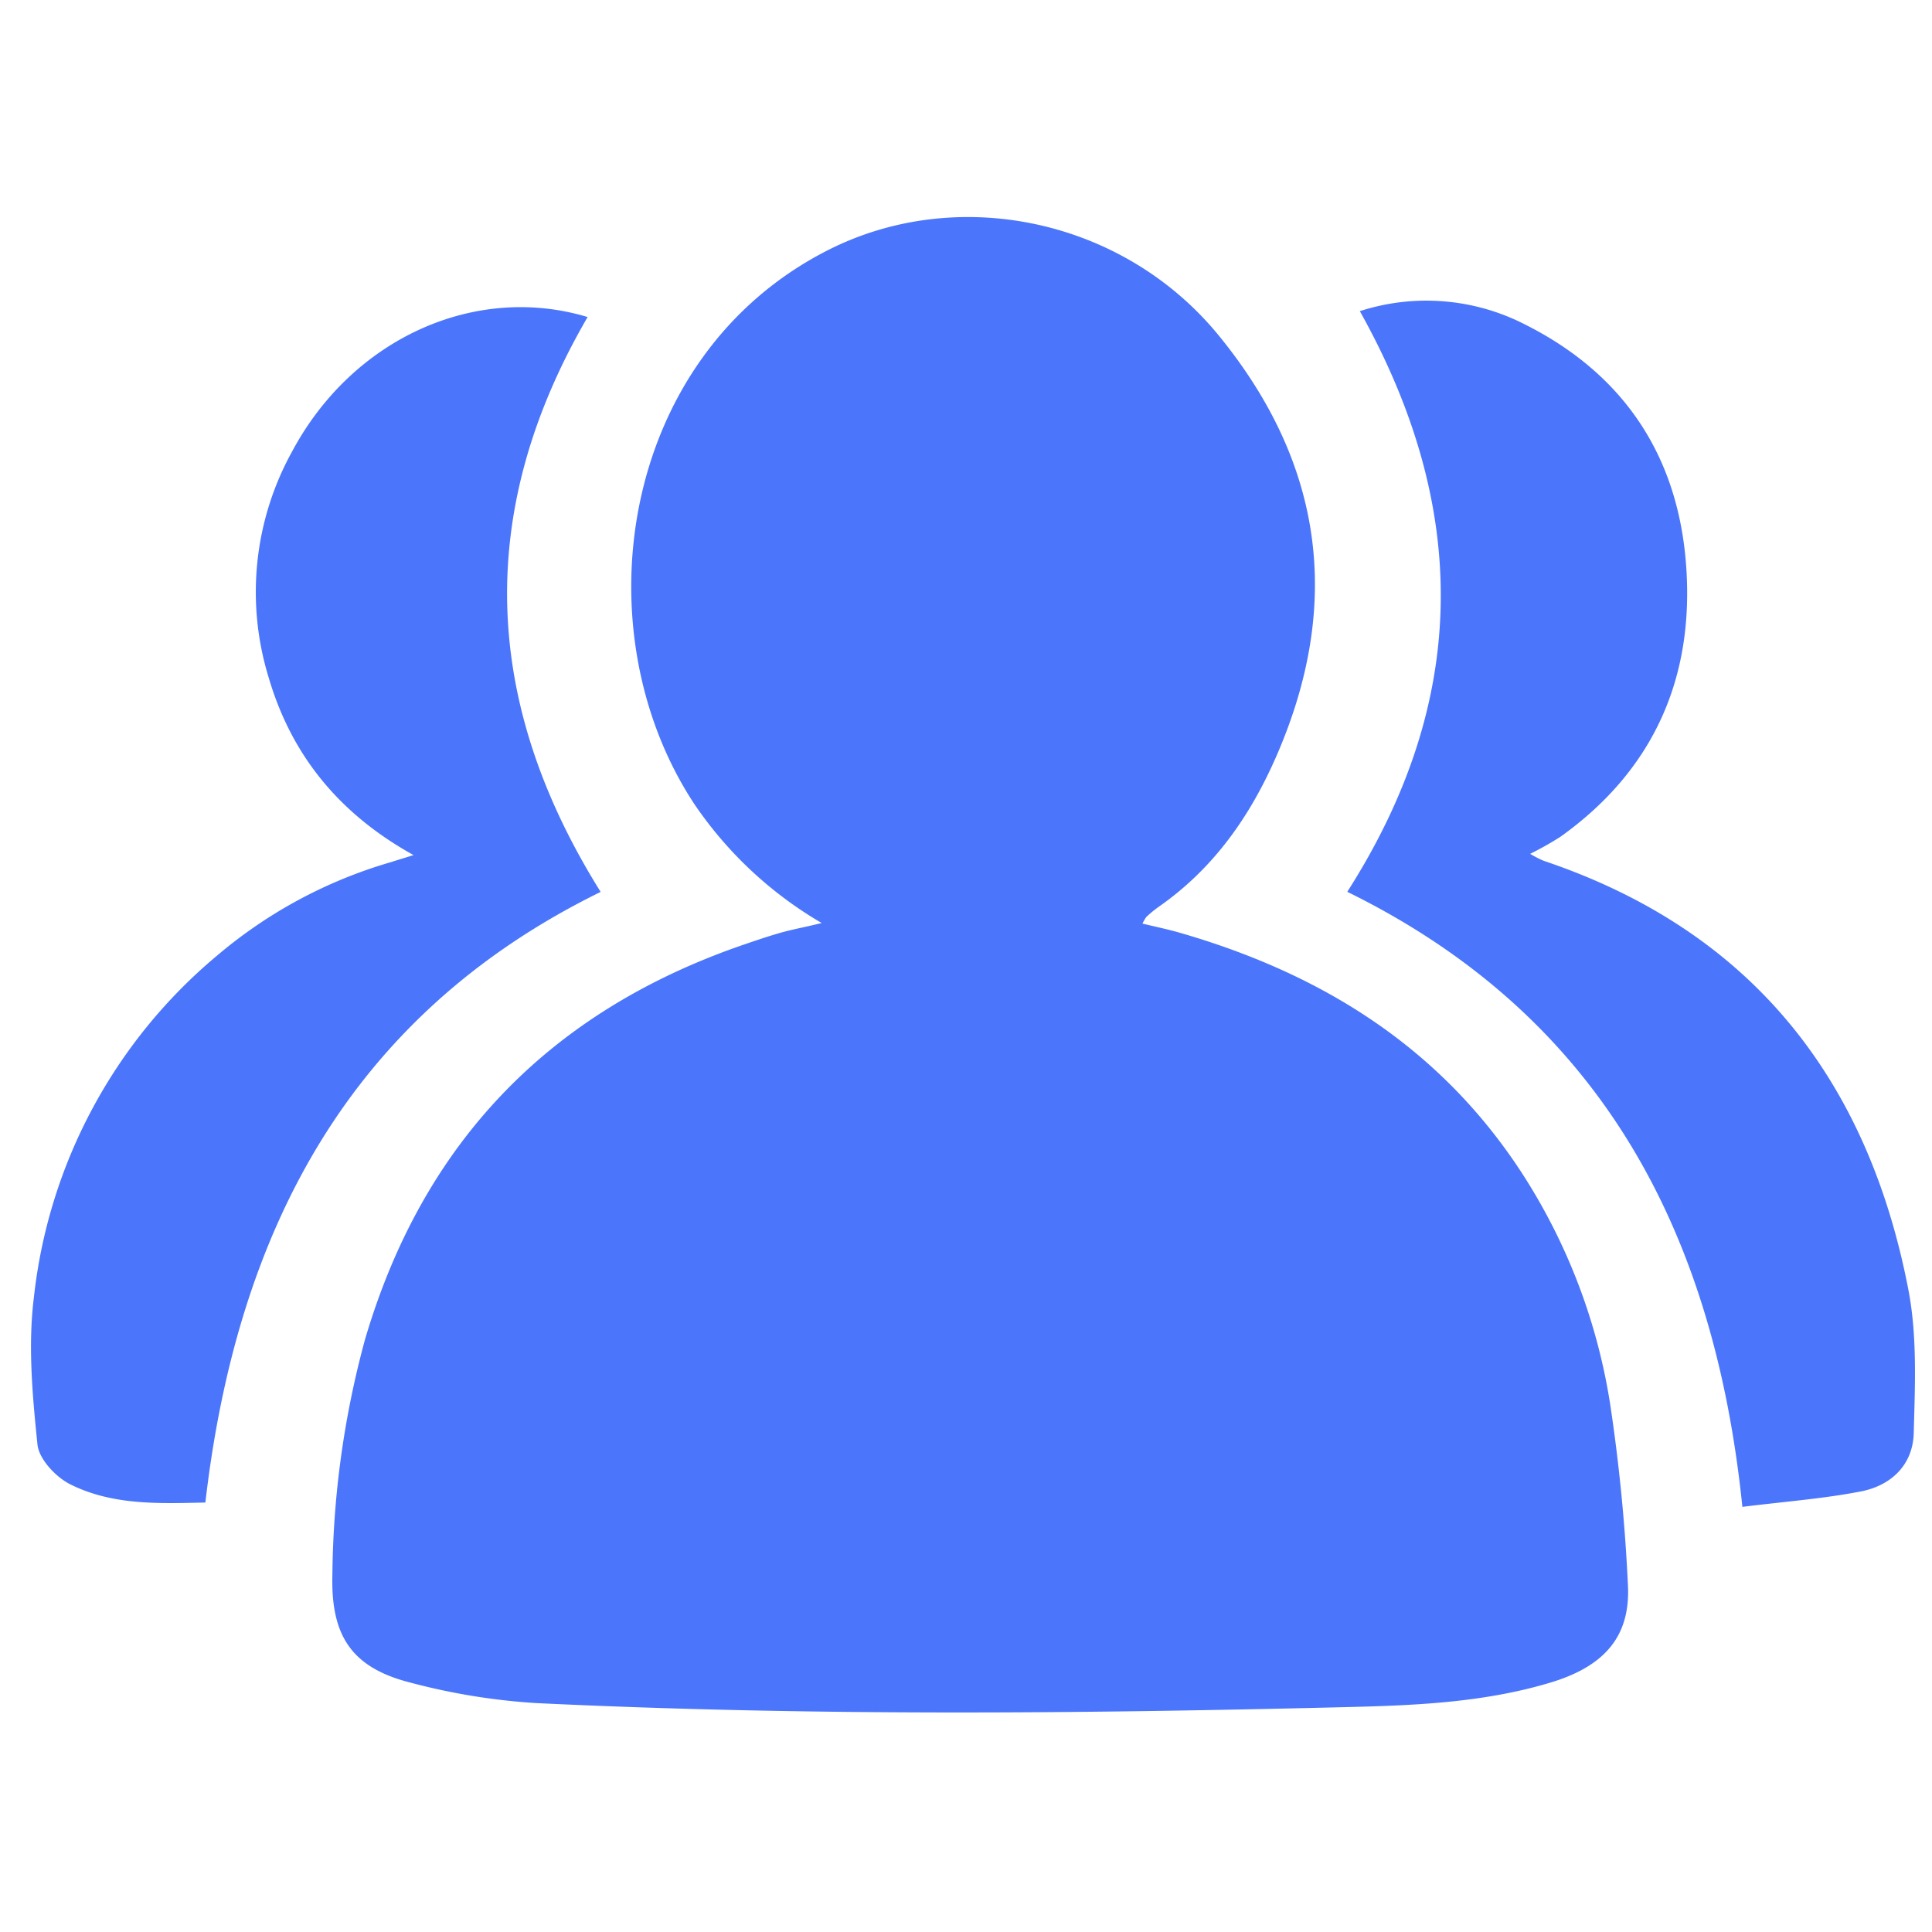
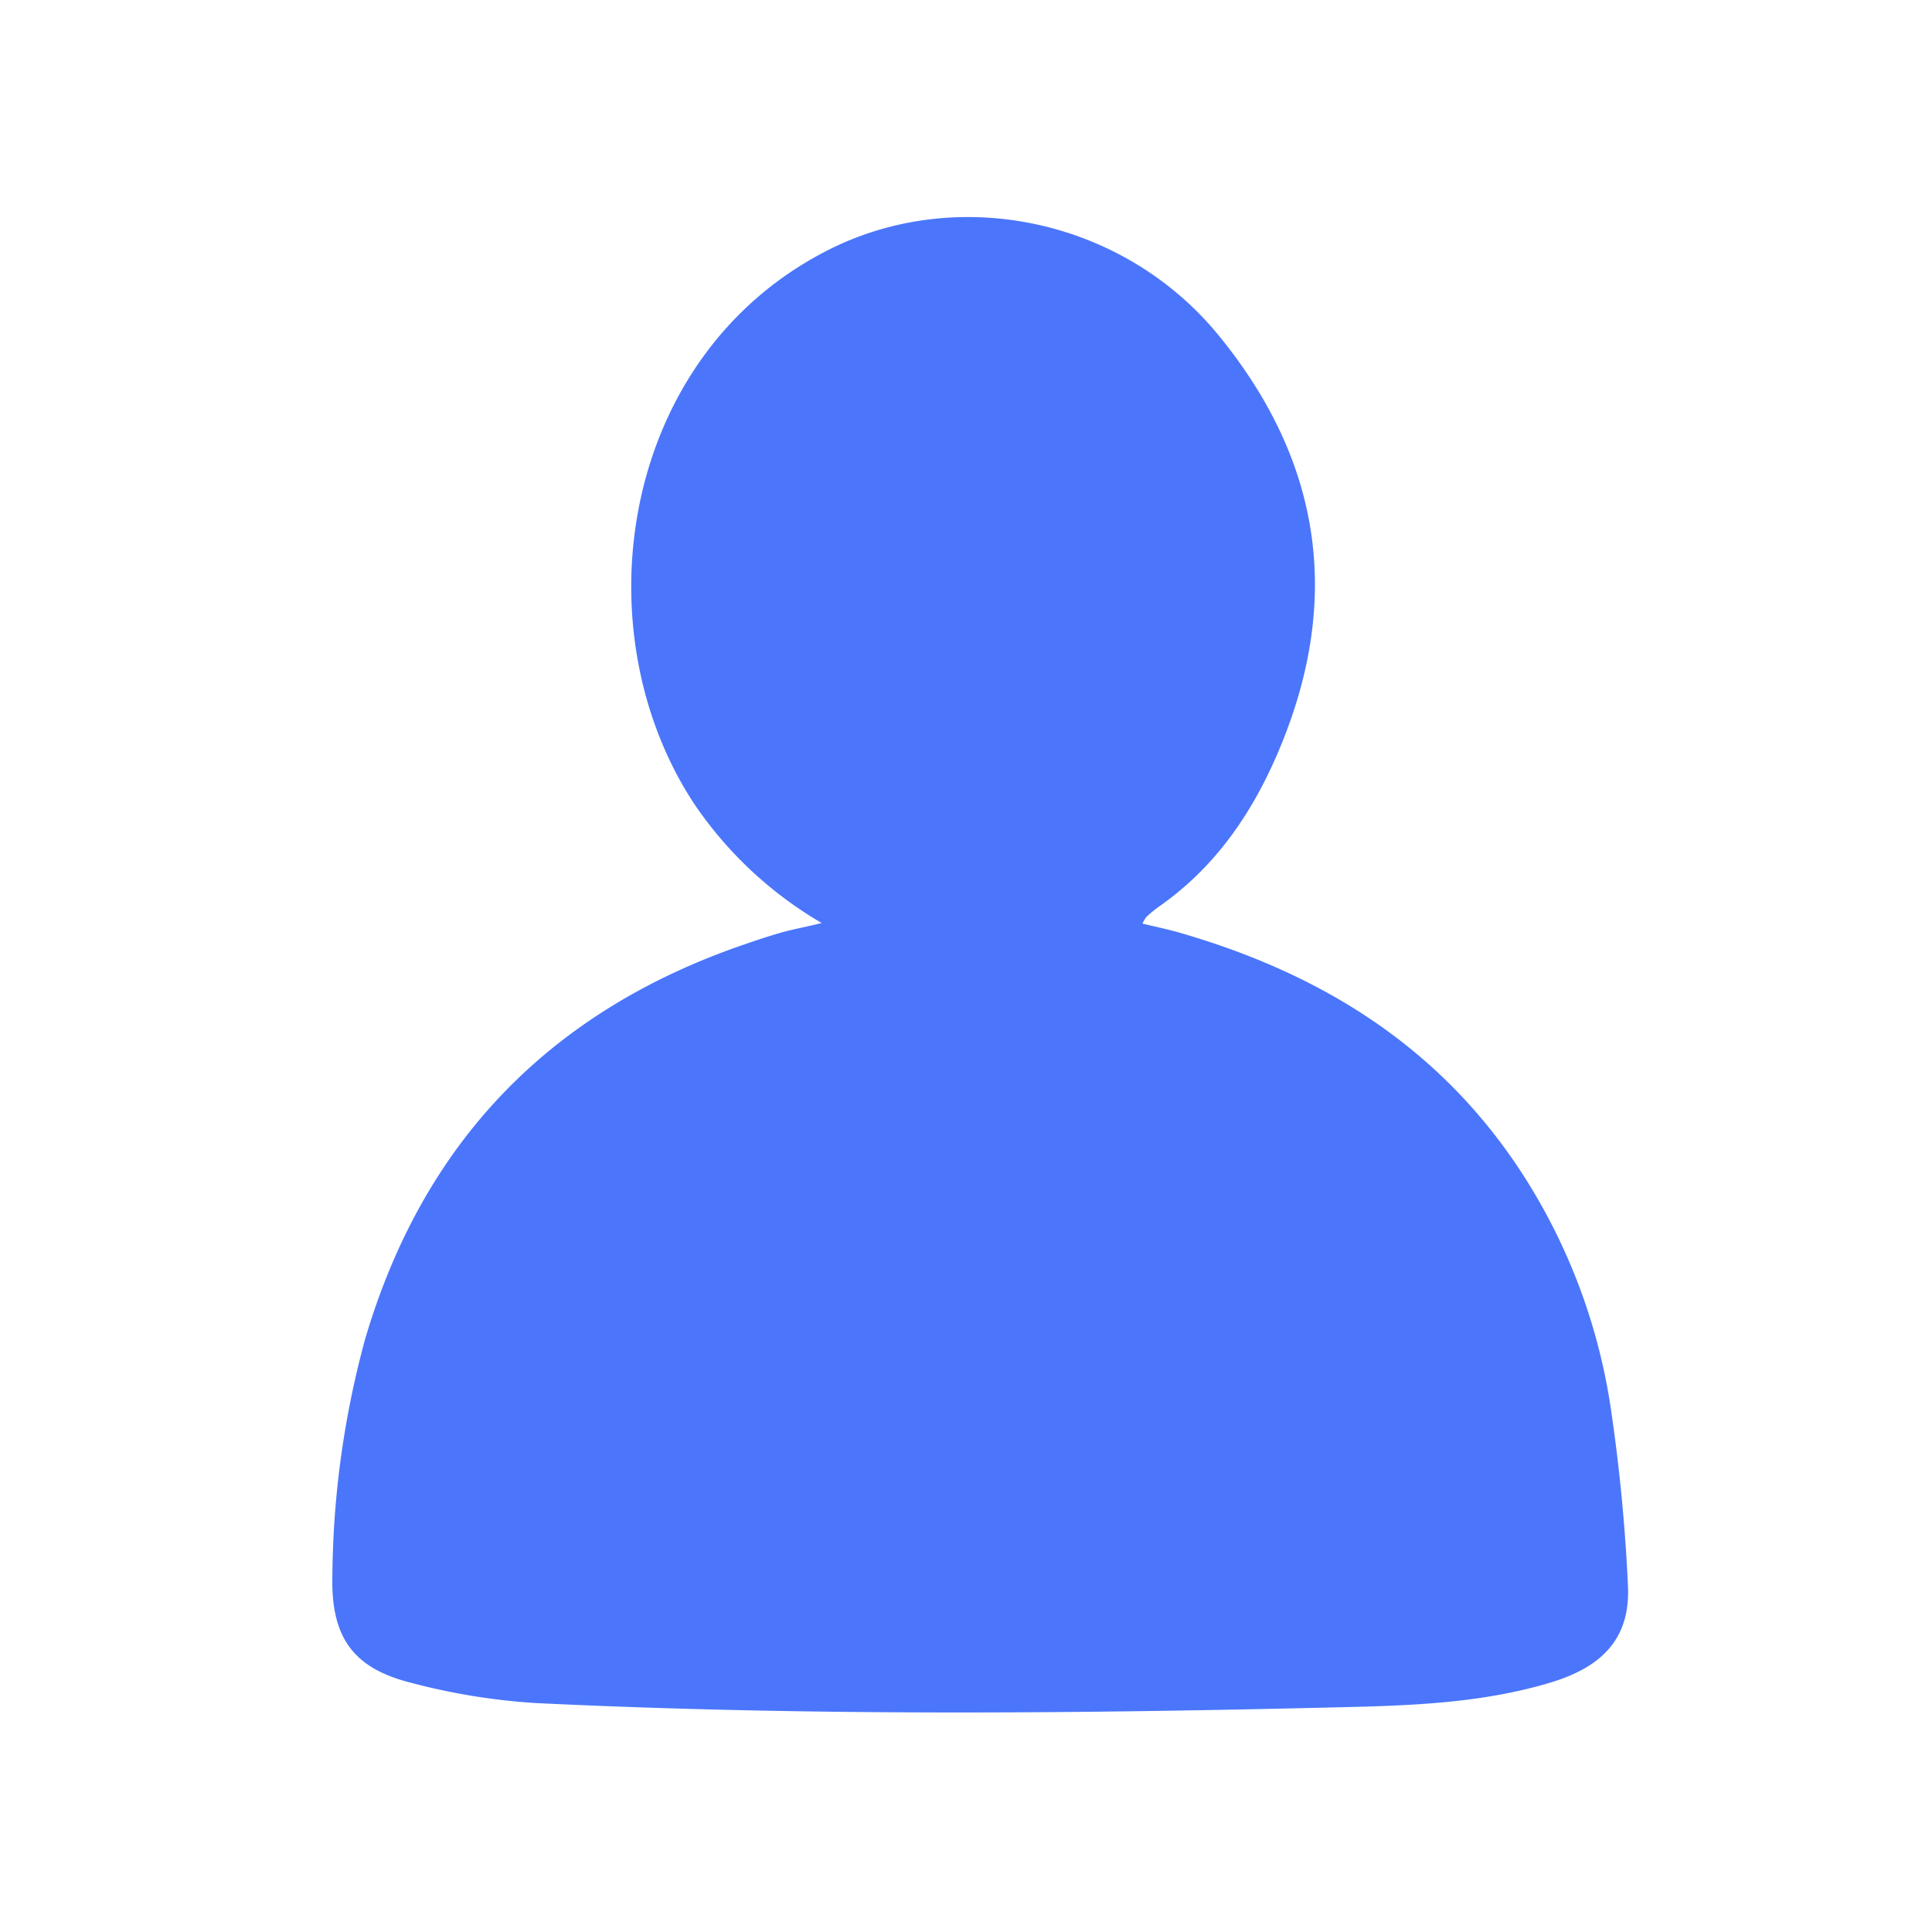
<svg xmlns="http://www.w3.org/2000/svg" t="1730285604205" class="icon" viewBox="0 0 1024 1024" version="1.1" p-id="16445" width="200" height="200">
  <path d="M435.507 489.216a208.384 208.384 0 0 1-67.482-63.027C307.2 333.926 328.499 188.826 438.579 132.71c68.762-35.072 156.774-16.896 207.462 45.21C701.44 245.76 711.68 320.205 676.454 400.896c-14.08 32.205-33.536 59.75-62.669 79.974a66.56 66.56 0 0 0-6.195 5.12 21.76 21.76 0 0 0-2.048 3.533c6.554 1.587 12.698 2.867 18.739 4.557 75.571 21.606 138.906 60.672 182.579 128a314.112 314.112 0 0 1 46.592 122.368 931.84 931.84 0 0 1 9.37 95.488c1.485 27.443-12.493 43.418-41.574 52.019-35.84 10.701-73.062 12.032-110.08 12.902-142.438 3.482-284.928 4.659-427.264-2.202a340.531 340.531 0 0 1-66.048-10.752c-31.642-7.936-42.598-25.037-41.677-57.446a490.394 490.394 0 0 1 17.306-124.57c30.72-104.397 97.792-173.773 200.397-209.101 6.554-2.253 13.158-4.506 19.814-6.4s12.544-2.867 21.811-5.171z" fill="#4B76FB" p-id="16446" data-spm-anchor-id="a313x.search_index.0.i18.8a0b3a81BjP4xB" class="selected" />
-   <path d="M311.45 168.038c-59.597 102.4-56.32 203.622 6.912 304.691-133.734 65.587-192.922 180.378-209.51 323.635-24.73 0.563-49.306 1.536-71.68-9.677-7.629-3.84-16.486-13.312-17.306-20.992-2.662-25.907-5.12-52.48-1.894-78.131a274.995 274.995 0 0 1 97.28-181.248 249.702 249.702 0 0 1 91.034-49.101l12.902-3.994c-39.219-21.76-64.666-52.736-76.8-94.157a153.907 153.907 0 0 1 12.544-119.962C187.034 179.2 252.058 150.118 311.45 168.038zM714.086 472.678c65.075-101.888 64.768-203.878 6.656-307.763a114.483 114.483 0 0 1 87.45 7.014c52.326 26.214 81.101 69.53 85.453 127.283 4.506 59.648-16.947 108.851-66.56 144.282a171.827 171.827 0 0 1-16.077 9.062 56.832 56.832 0 0 0 7.168 3.686c110.08 37.018 171.827 115.712 193.331 227.482 4.71 24.576 3.482 50.534 2.816 75.776-0.41 16.947-12.032 27.955-28.211 31.027-20.173 3.891-40.96 5.427-62.618 8.141-14.95-145.92-75.11-259.994-209.408-325.99z" fill="#4B76FB" p-id="16447" data-spm-anchor-id="a313x.search_index.0.i19.8a0b3a81BjP4xB" class="selected" />
</svg>